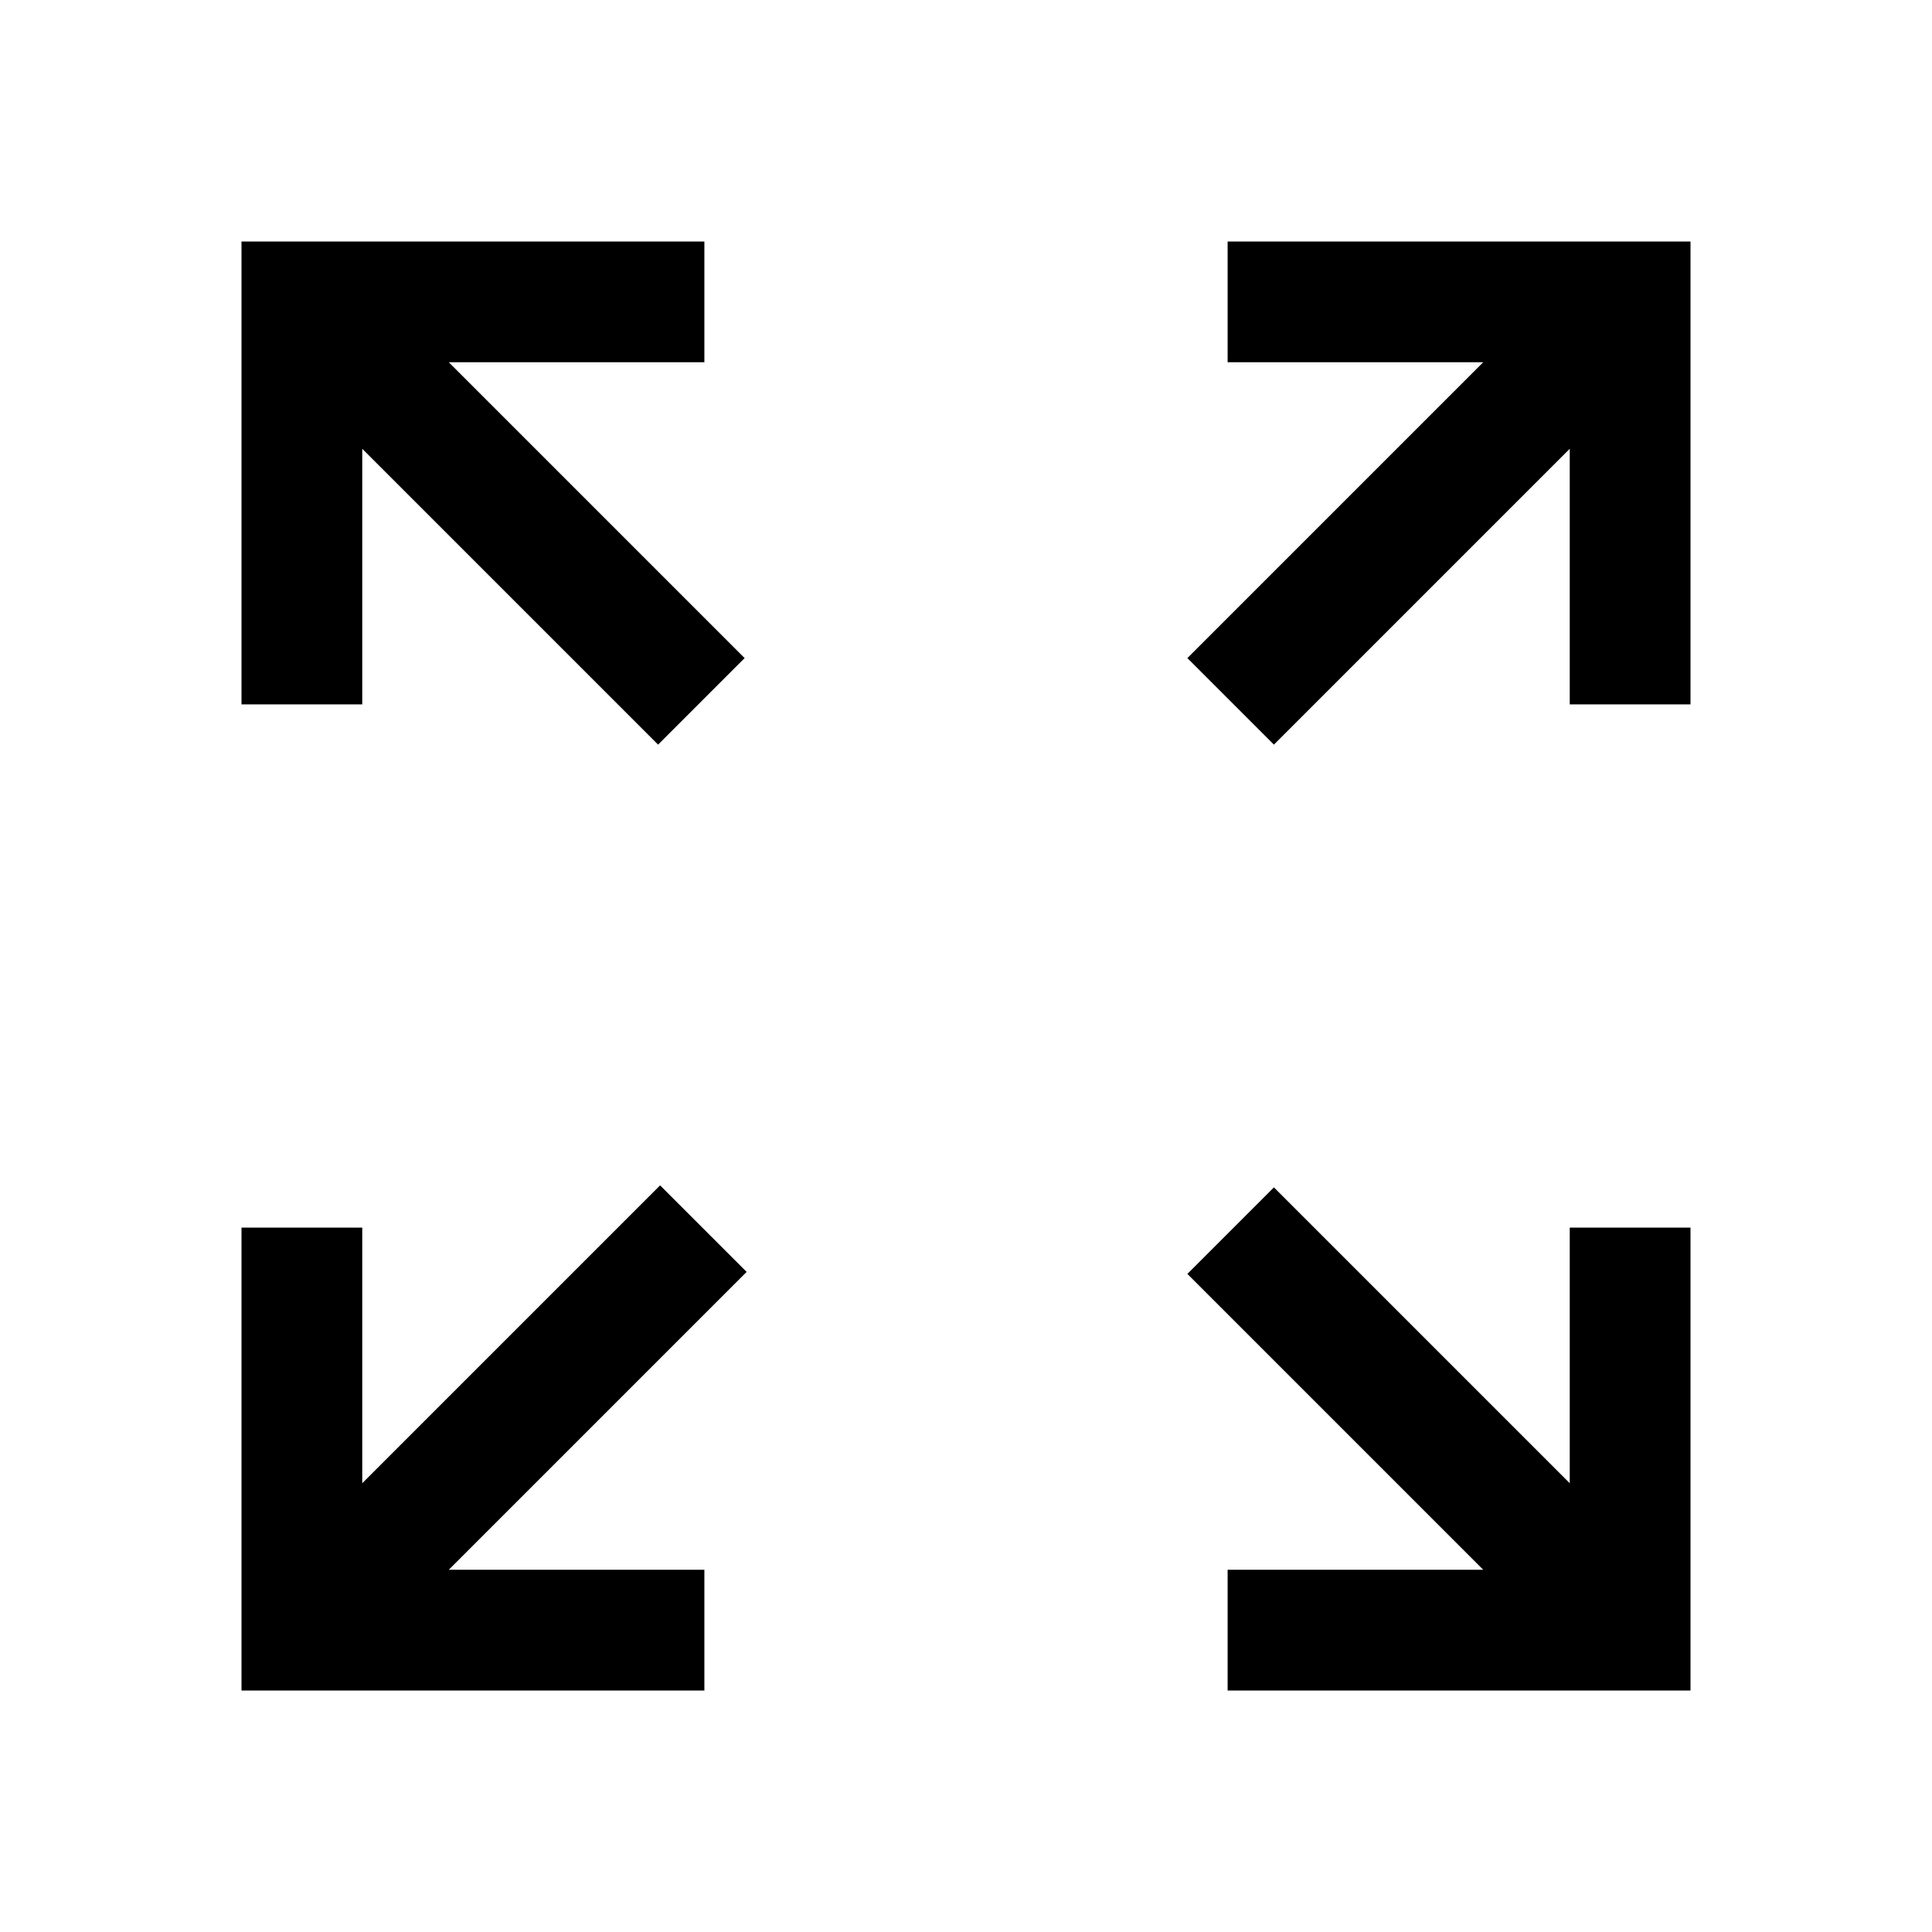
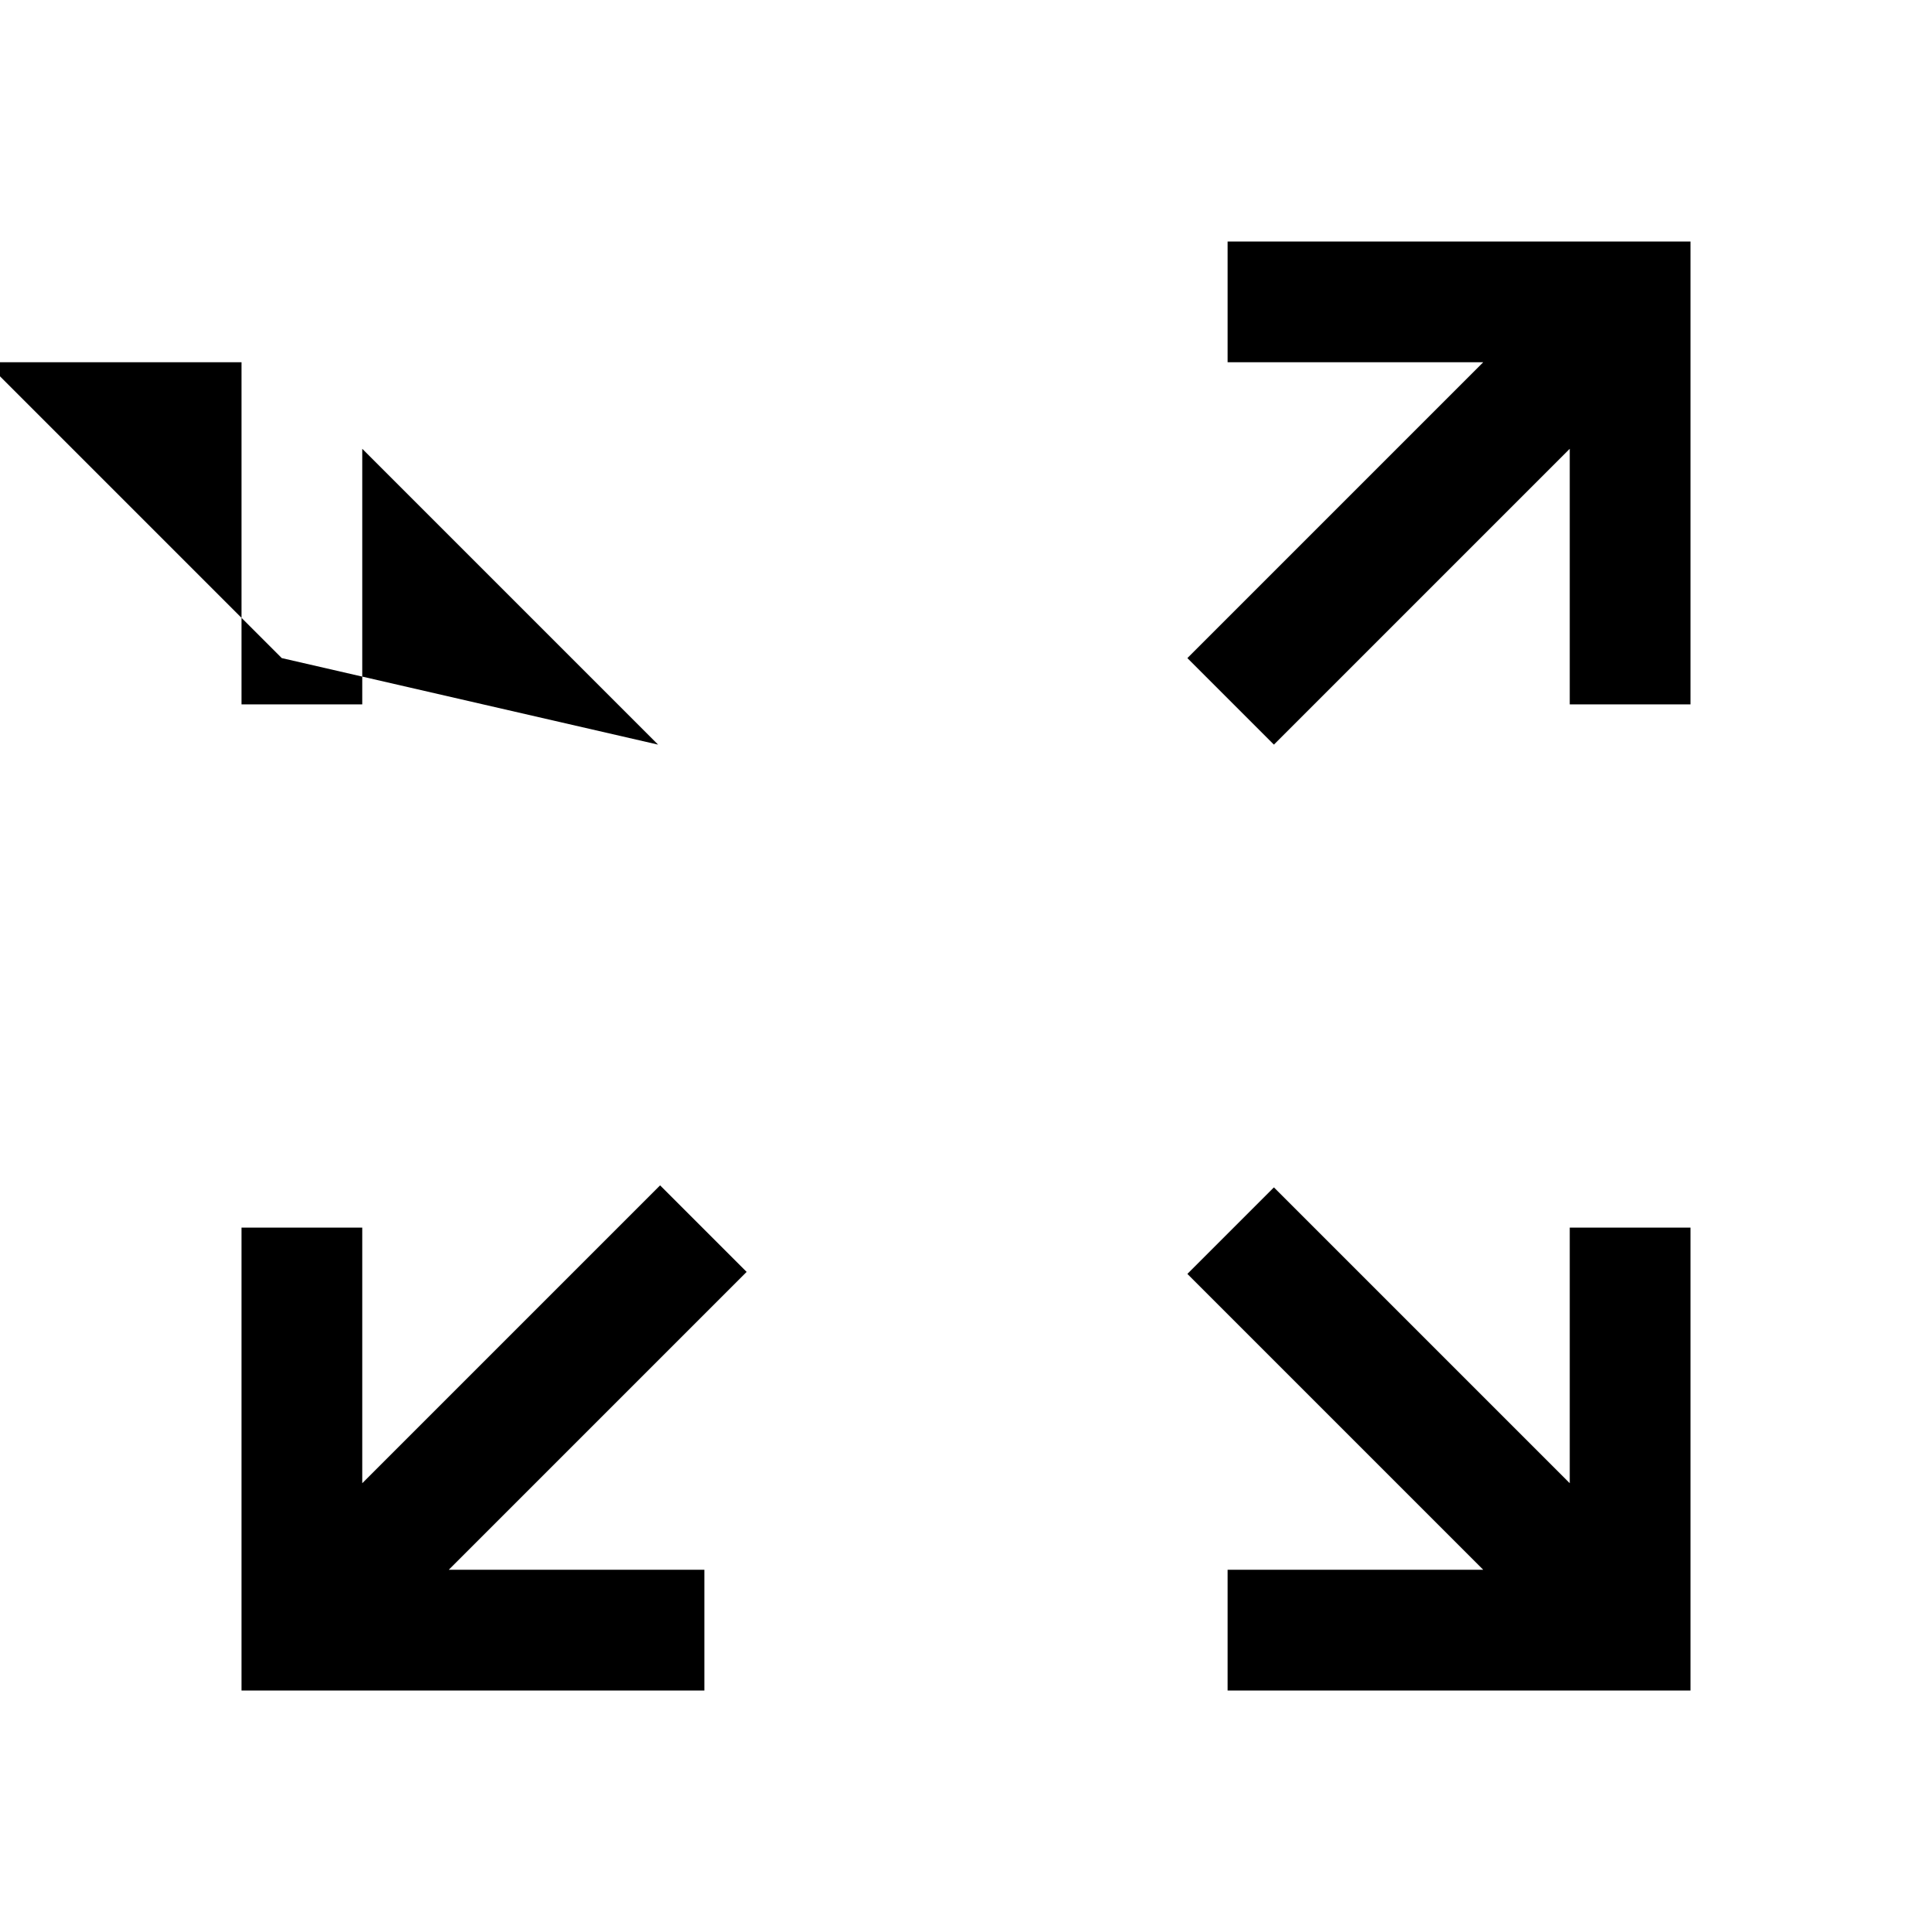
<svg xmlns="http://www.w3.org/2000/svg" height="48" width="48">
-   <path d="M6 42V30.5h3v6.35l7.4-7.4 2.15 2.15-7.4 7.4h6.35v3Zm24.5 0v-3h6.35l-7.35-7.35 2.15-2.15L39 36.85V30.5h3V42ZM16.35 18.5 9 11.15v6.35H6V6h11.5v3h-6.35l7.35 7.35Zm15.3 0-2.15-2.15L36.85 9H30.5V6H42v11.5h-3v-6.35Z" />
+   <path d="M6 42V30.5h3v6.35l7.4-7.4 2.15 2.15-7.4 7.4h6.35v3Zm24.5 0v-3h6.35l-7.35-7.35 2.15-2.15L39 36.85V30.5h3V42ZM16.35 18.5 9 11.15v6.35H6V6v3h-6.35l7.35 7.35Zm15.3 0-2.15-2.15L36.85 9H30.5V6H42v11.5h-3v-6.35Z" />
</svg>